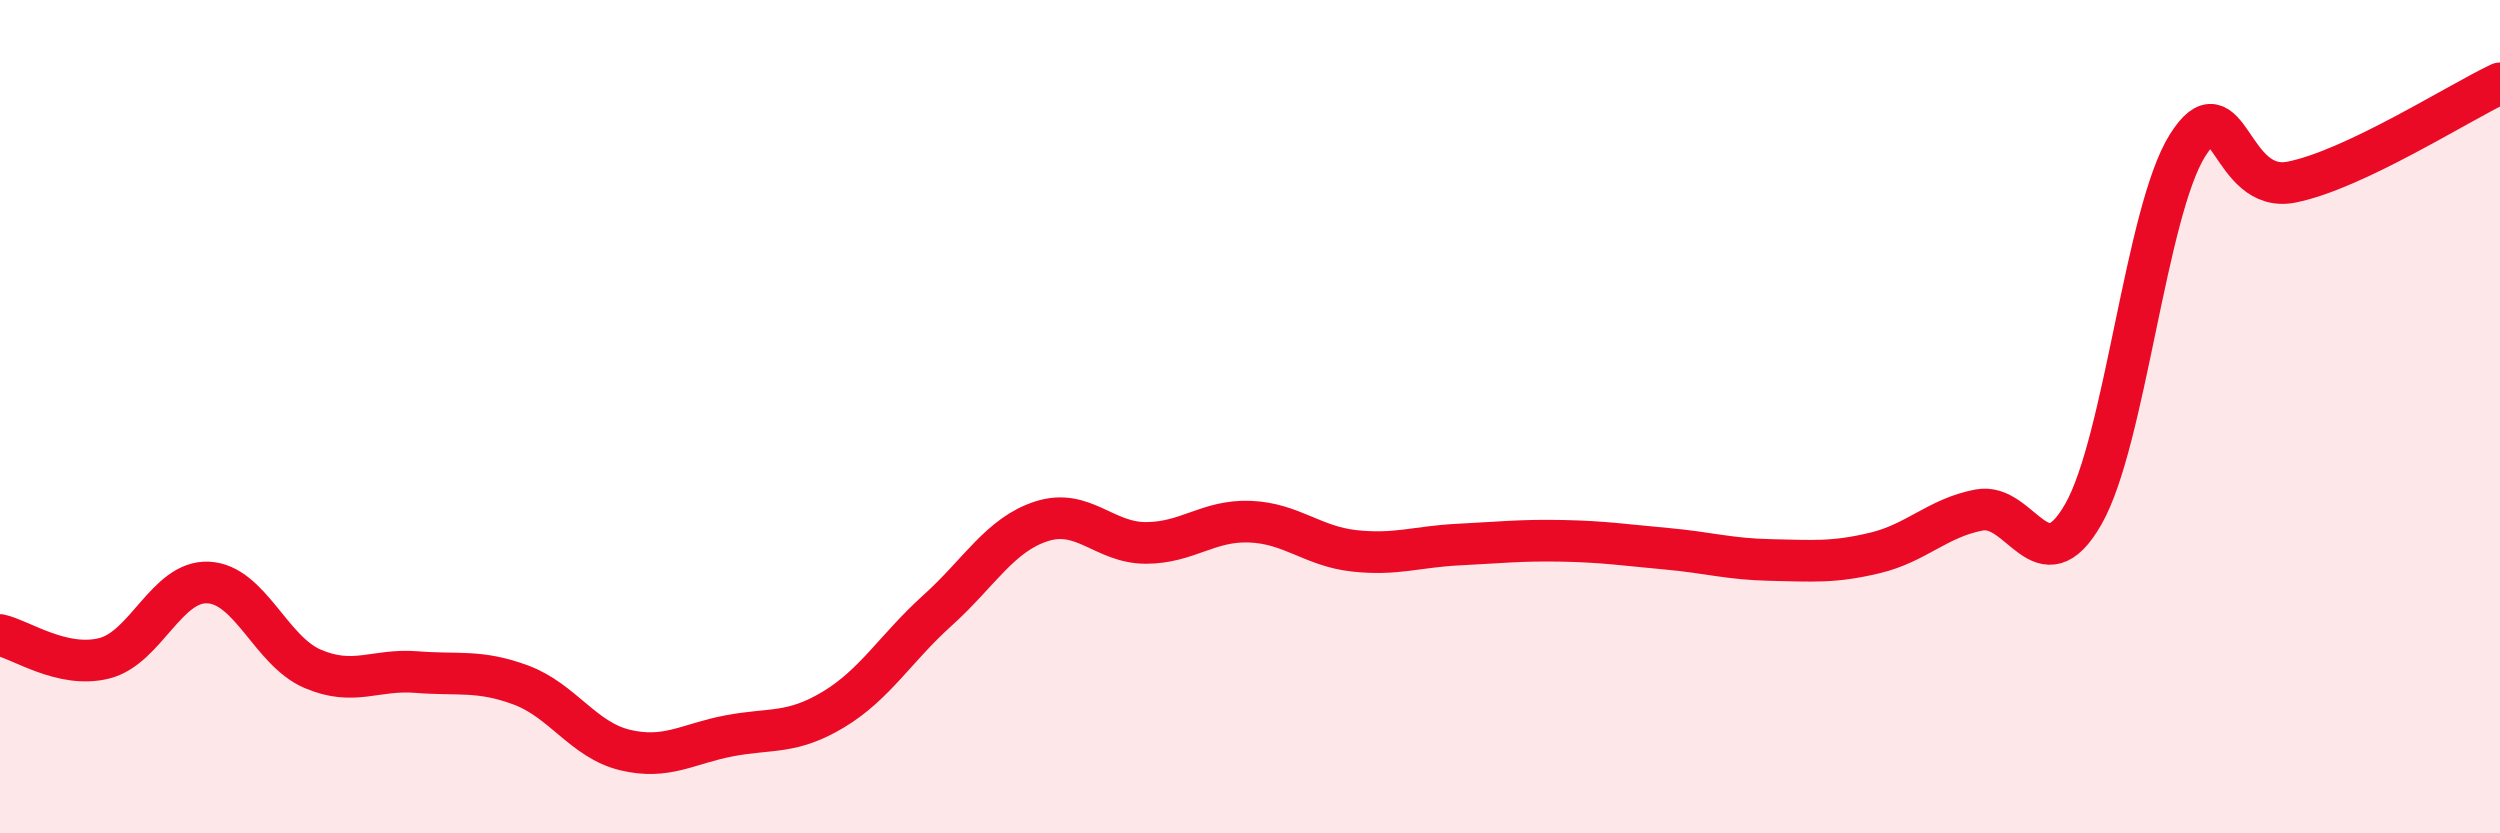
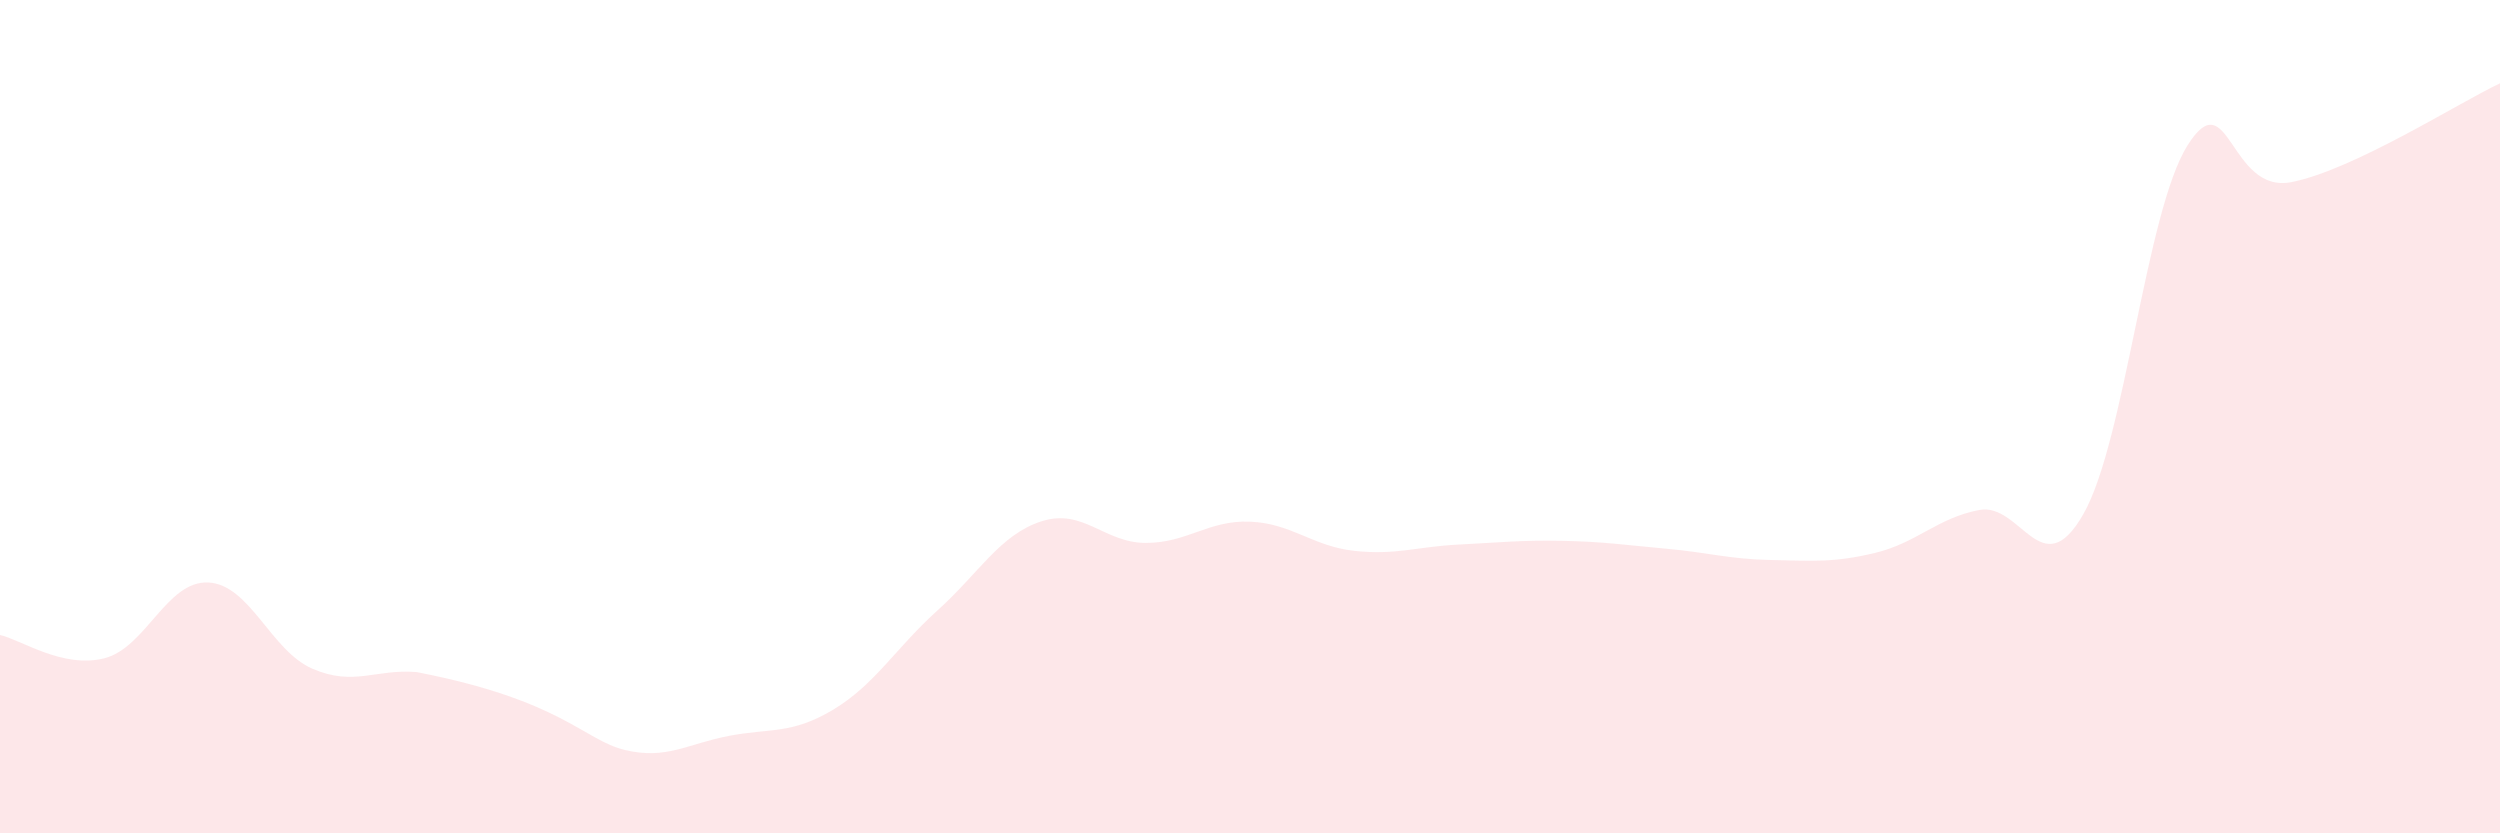
<svg xmlns="http://www.w3.org/2000/svg" width="60" height="20" viewBox="0 0 60 20">
-   <path d="M 0,15.24 C 0.5,15.35 1.5,16.05 2.5,15.8 C 3.5,15.55 4,13.93 5,13.98 C 6,14.03 6.5,15.62 7.5,16.05 C 8.5,16.48 9,16.05 10,16.13 C 11,16.21 11.5,16.07 12.5,16.44 C 13.5,16.81 14,17.76 15,18 C 16,18.24 16.5,17.85 17.5,17.66 C 18.5,17.47 19,17.63 20,17.03 C 21,16.43 21.5,15.55 22.5,14.65 C 23.5,13.75 24,12.83 25,12.51 C 26,12.19 26.5,13.03 27.5,13.03 C 28.5,13.03 29,12.48 30,12.52 C 31,12.56 31.5,13.11 32.5,13.22 C 33.5,13.33 34,13.12 35,13.07 C 36,13.02 36.5,12.96 37.5,12.98 C 38.5,13 39,13.08 40,13.17 C 41,13.26 41.5,13.42 42.5,13.44 C 43.5,13.46 44,13.51 45,13.27 C 46,13.03 46.5,12.43 47.5,12.24 C 48.5,12.05 49,14.09 50,12.34 C 51,10.59 51.5,5.08 52.5,3.49 C 53.5,1.9 53.5,4.67 55,4.37 C 56.5,4.07 59,2.47 60,2L60 20L0 20Z" fill="#EB0A25" opacity="0.1" stroke-linecap="round" stroke-linejoin="round" />
-   <path d="M 0,15.24 C 0.5,15.35 1.5,16.05 2.5,15.8 C 3.5,15.55 4,13.93 5,13.98 C 6,14.03 6.5,15.62 7.5,16.05 C 8.5,16.48 9,16.05 10,16.13 C 11,16.21 11.5,16.07 12.5,16.44 C 13.5,16.81 14,17.76 15,18 C 16,18.24 16.5,17.85 17.5,17.66 C 18.5,17.47 19,17.63 20,17.03 C 21,16.43 21.5,15.55 22.5,14.65 C 23.5,13.75 24,12.83 25,12.51 C 26,12.19 26.5,13.03 27.5,13.03 C 28.5,13.03 29,12.48 30,12.52 C 31,12.56 31.5,13.11 32.5,13.22 C 33.5,13.33 34,13.12 35,13.07 C 36,13.02 36.5,12.96 37.5,12.98 C 38.5,13 39,13.08 40,13.17 C 41,13.26 41.5,13.42 42.5,13.44 C 43.5,13.46 44,13.51 45,13.27 C 46,13.03 46.5,12.43 47.5,12.24 C 48.5,12.05 49,14.09 50,12.34 C 51,10.59 51.5,5.08 52.5,3.49 C 53.5,1.9 53.5,4.67 55,4.37 C 56.5,4.07 59,2.47 60,2" stroke="#EB0A25" stroke-width="1" fill="none" stroke-linecap="round" stroke-linejoin="round" />
+   <path d="M 0,15.24 C 0.5,15.35 1.5,16.05 2.5,15.8 C 3.5,15.55 4,13.93 5,13.98 C 6,14.03 6.5,15.62 7.5,16.05 C 8.5,16.48 9,16.05 10,16.13 C 13.5,16.81 14,17.76 15,18 C 16,18.24 16.5,17.85 17.5,17.66 C 18.5,17.47 19,17.63 20,17.03 C 21,16.43 21.5,15.55 22.5,14.65 C 23.5,13.75 24,12.83 25,12.51 C 26,12.19 26.5,13.03 27.5,13.03 C 28.5,13.03 29,12.48 30,12.52 C 31,12.56 31.5,13.11 32.5,13.22 C 33.5,13.33 34,13.12 35,13.07 C 36,13.02 36.5,12.96 37.5,12.98 C 38.5,13 39,13.08 40,13.17 C 41,13.26 41.5,13.42 42.5,13.44 C 43.5,13.46 44,13.51 45,13.27 C 46,13.03 46.5,12.43 47.5,12.24 C 48.5,12.05 49,14.09 50,12.34 C 51,10.59 51.5,5.08 52.5,3.49 C 53.5,1.9 53.5,4.67 55,4.37 C 56.5,4.07 59,2.47 60,2L60 20L0 20Z" fill="#EB0A25" opacity="0.1" stroke-linecap="round" stroke-linejoin="round" />
</svg>